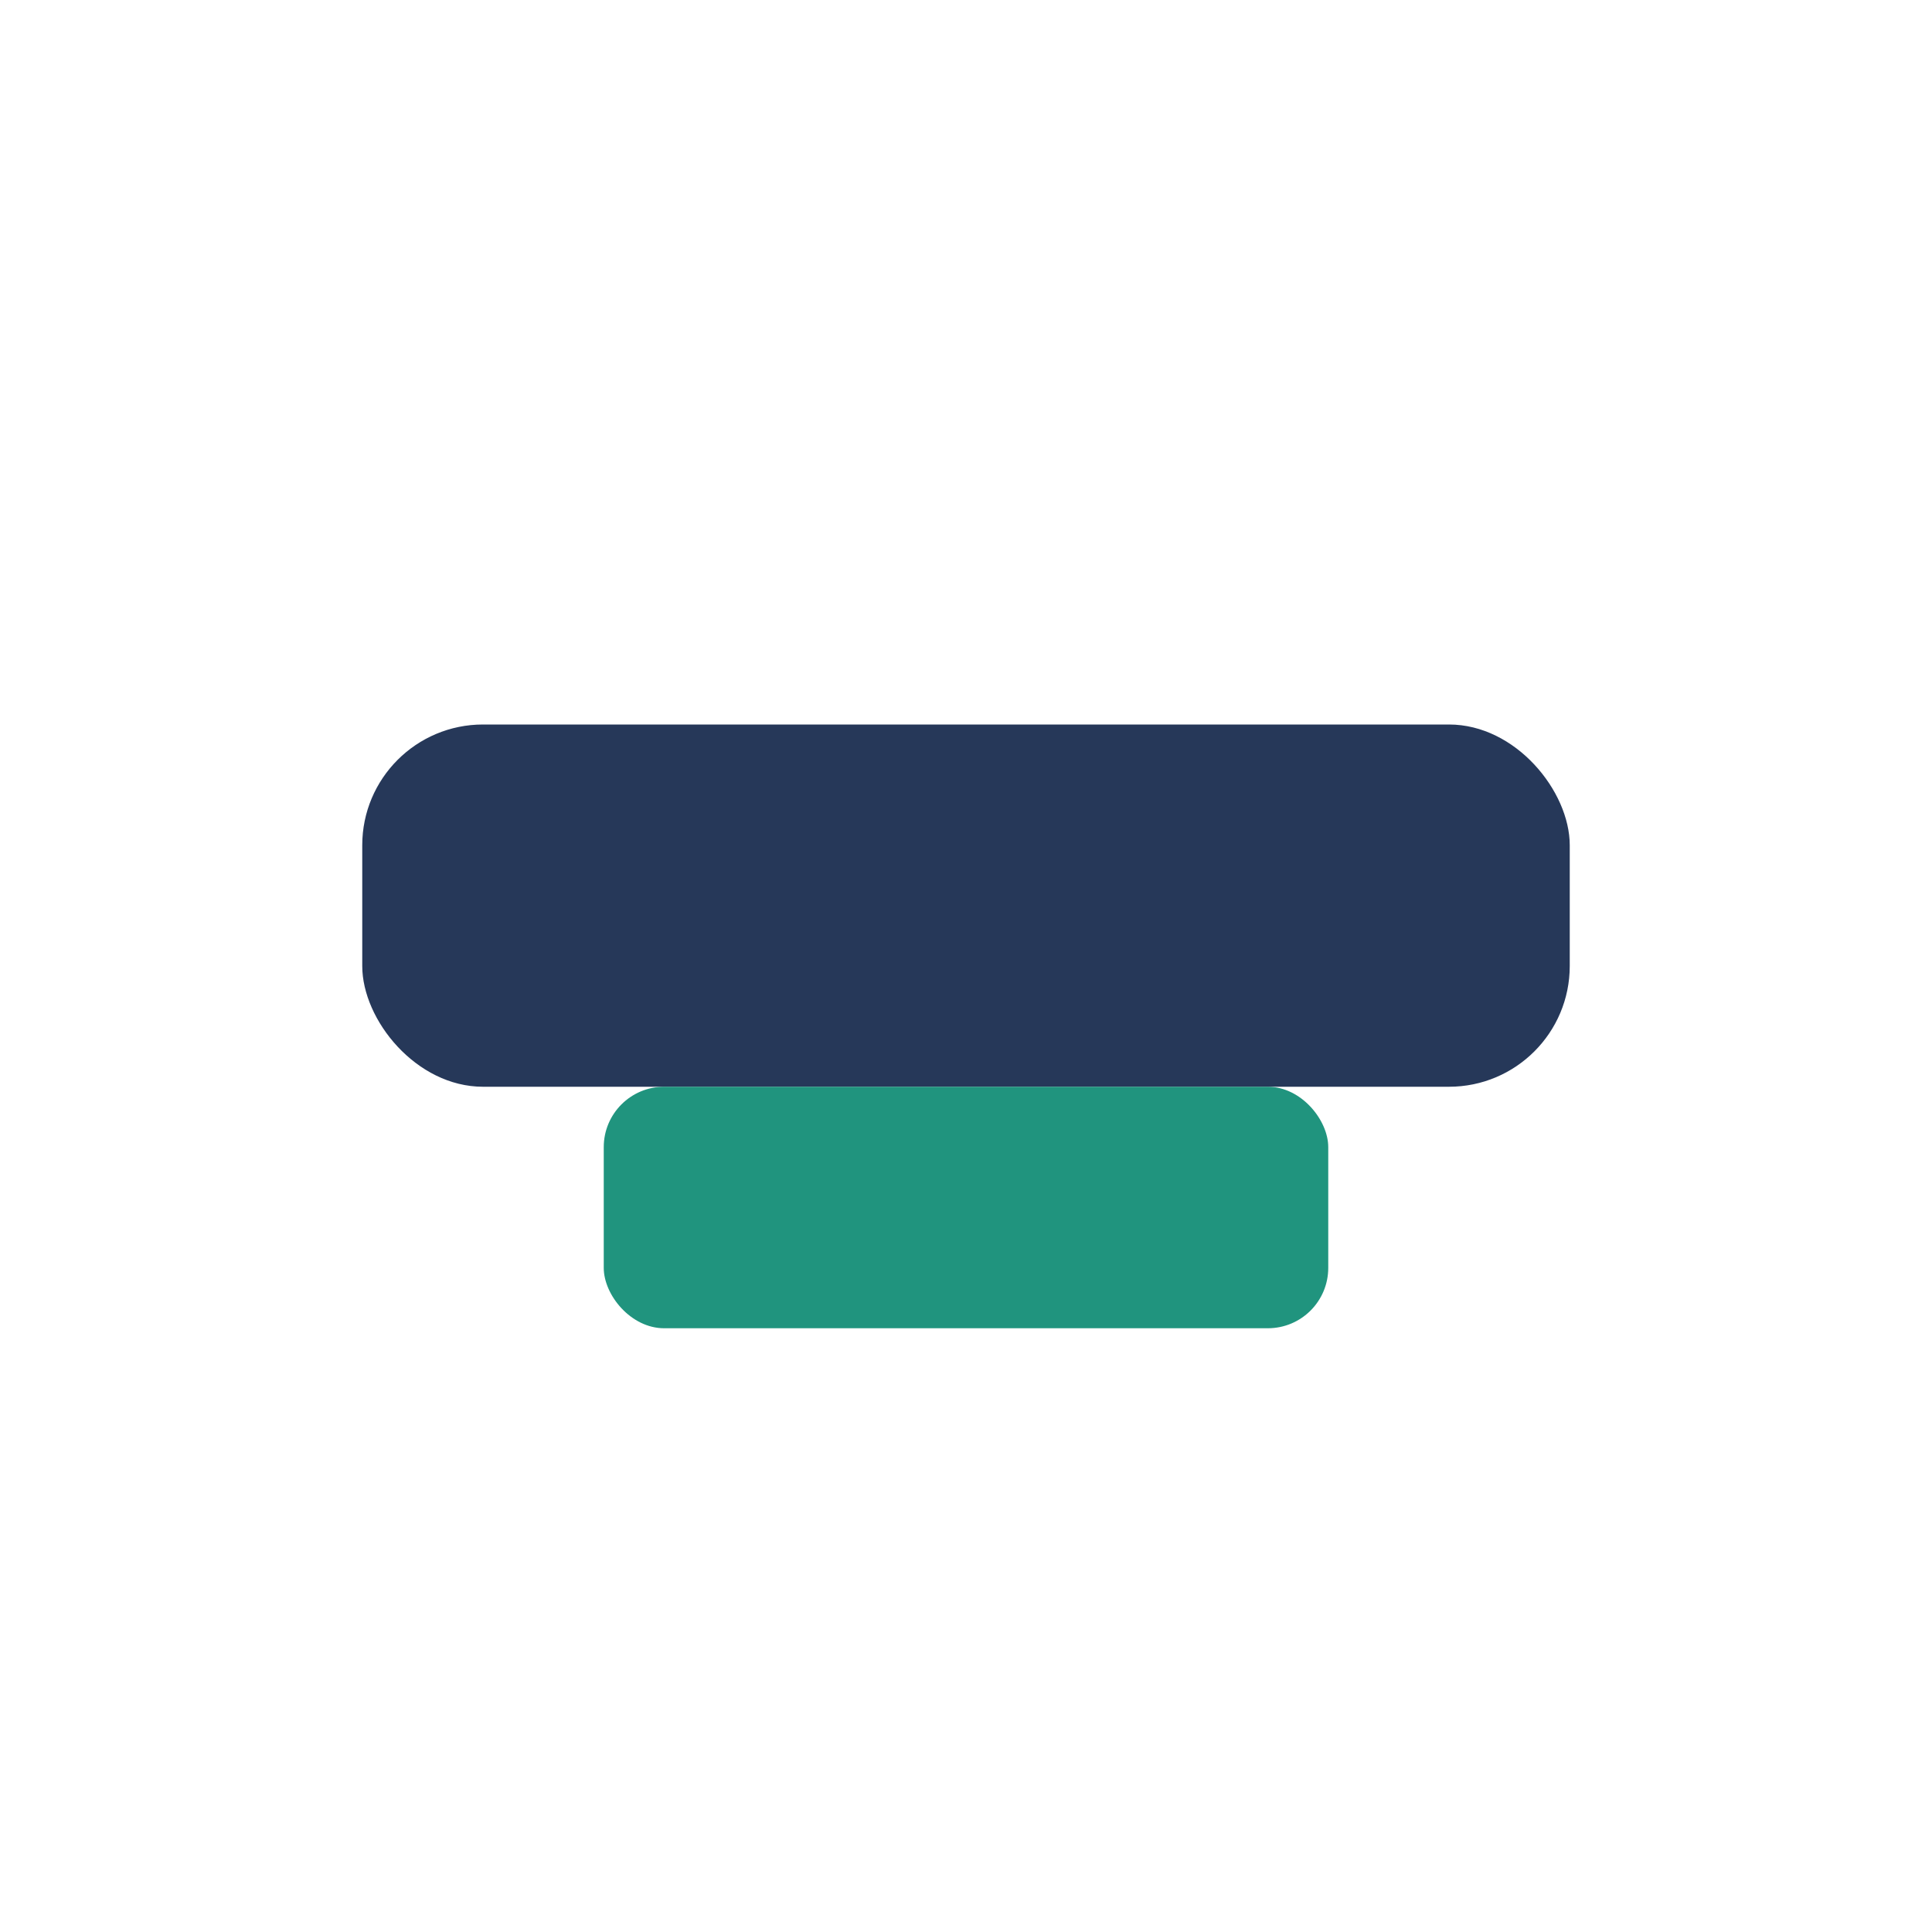
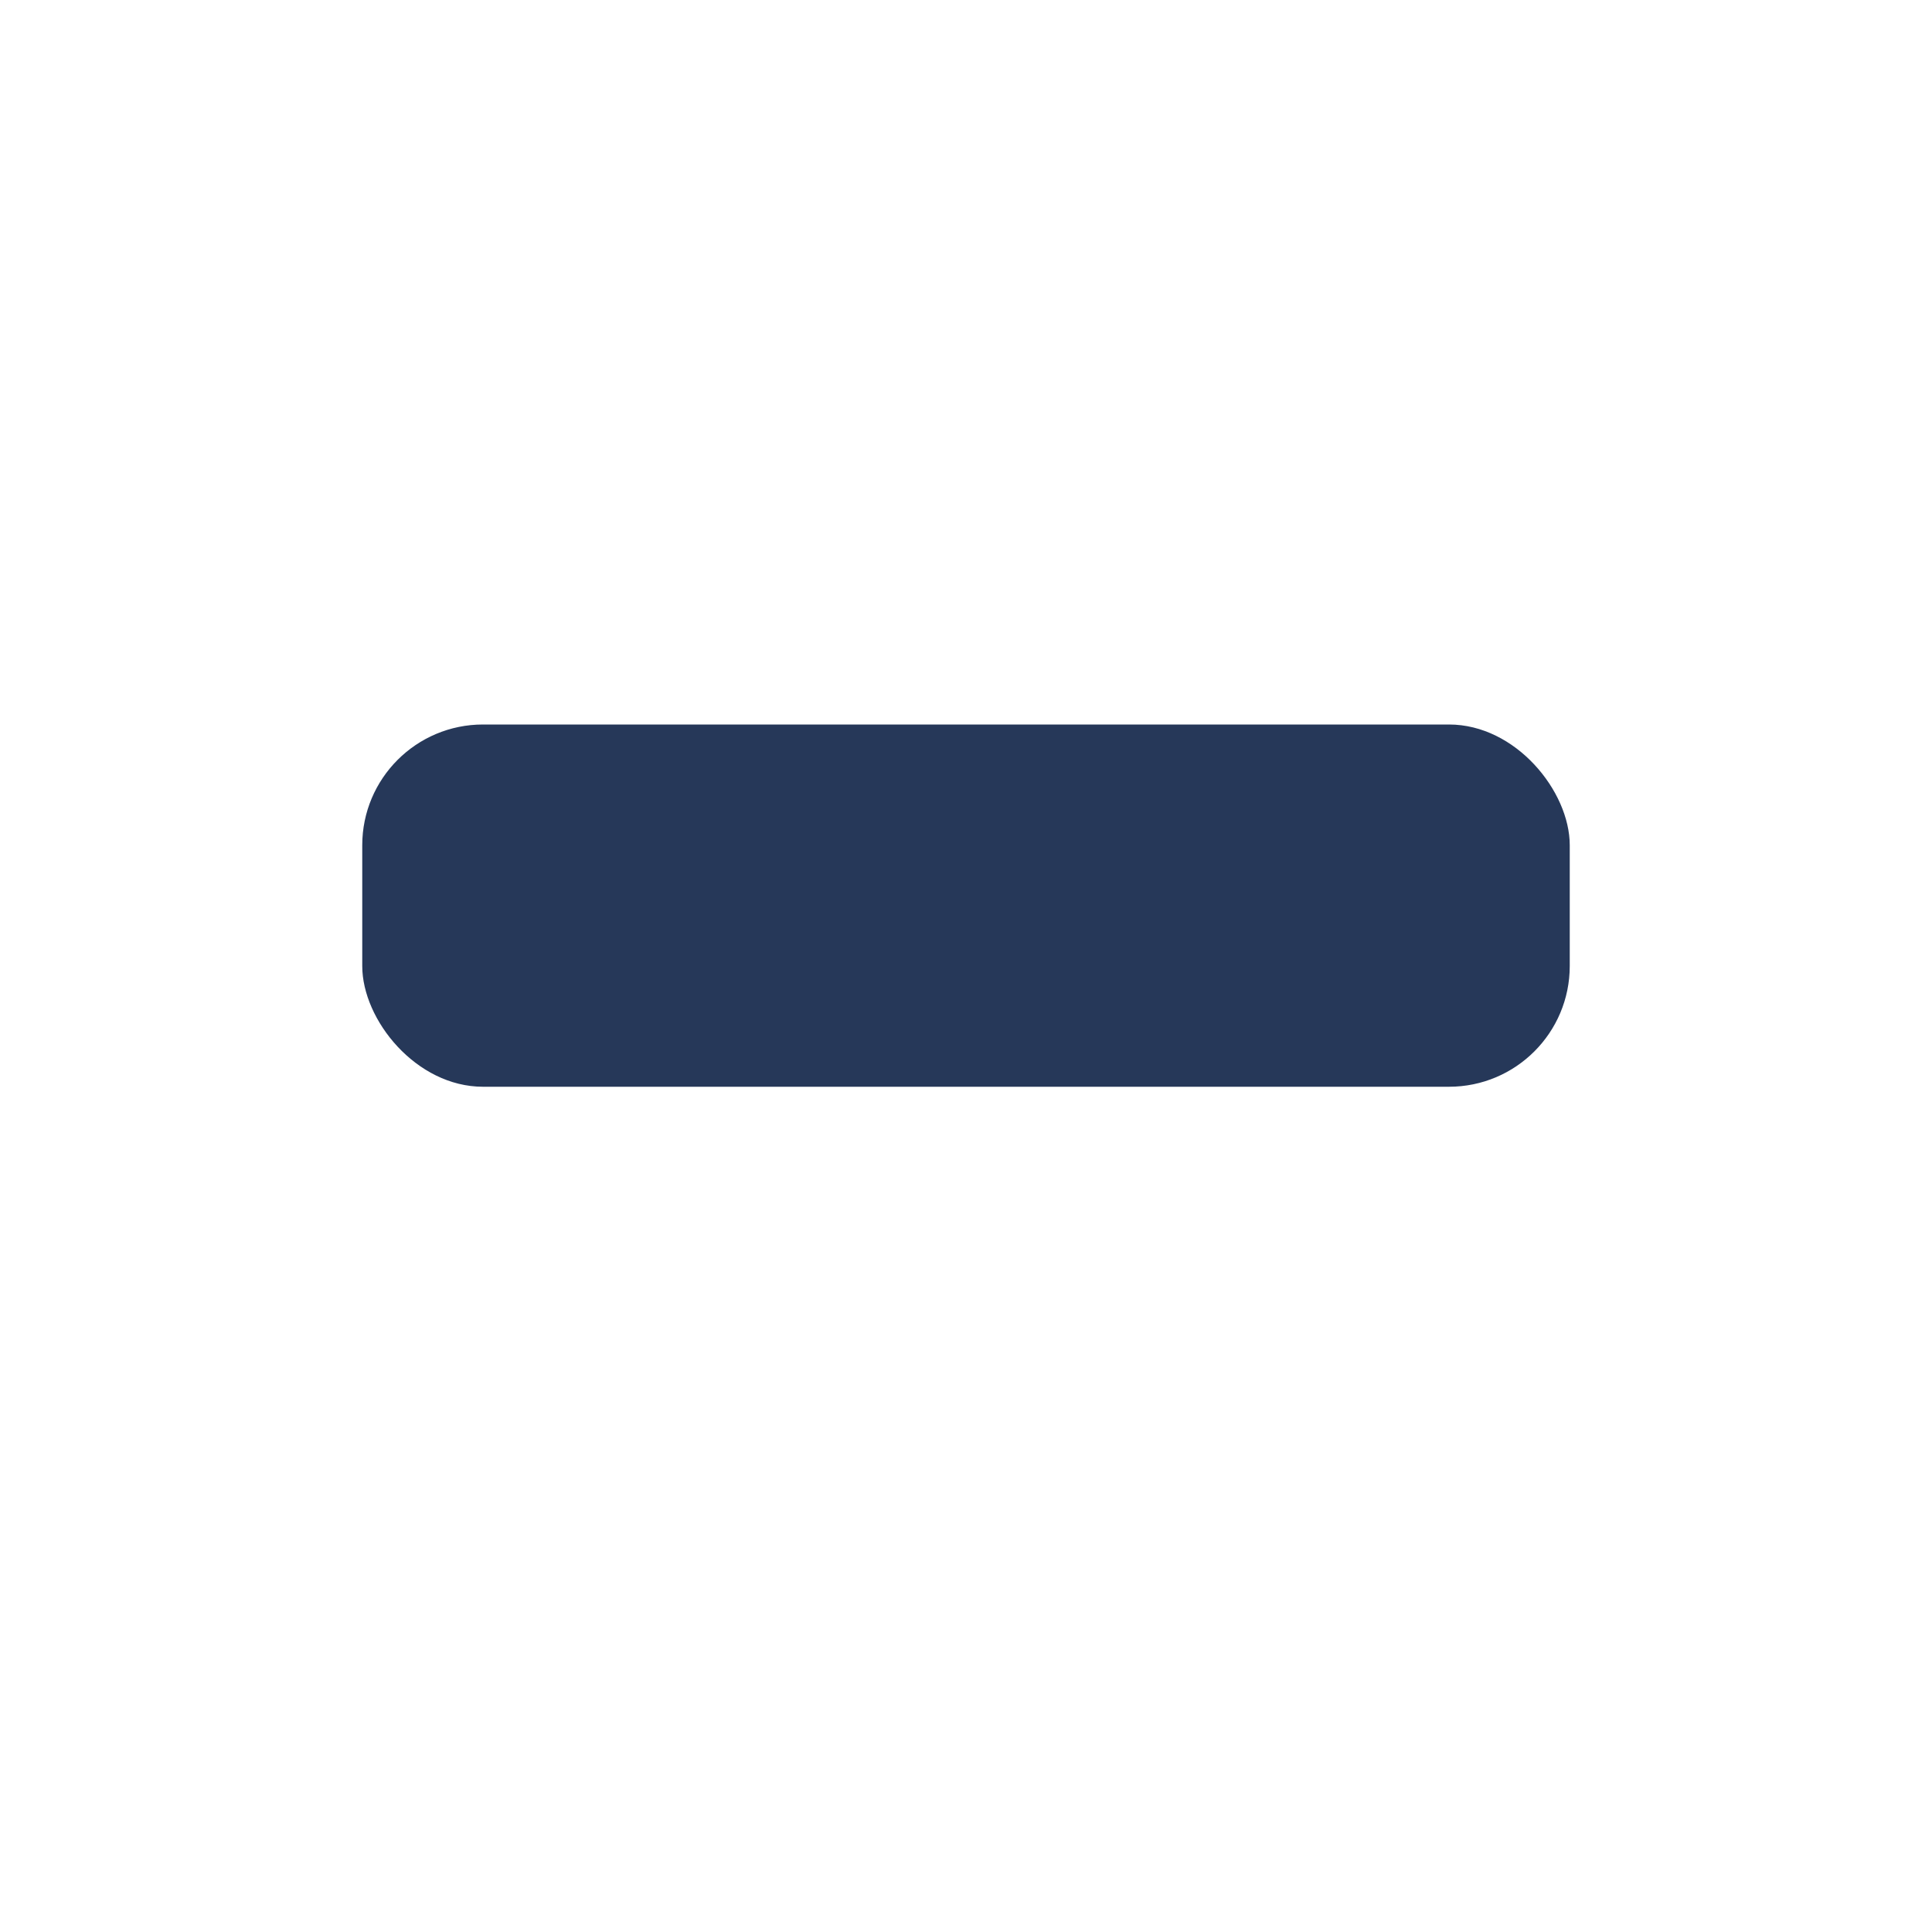
<svg xmlns="http://www.w3.org/2000/svg" width="32" height="32" viewBox="0 0 32 32">
  <rect x="6" y="12" width="20" height="6" rx="2" fill="#263859" />
-   <rect x="10" y="18" width="12" height="4" rx="1" fill="#20947e" />
</svg>